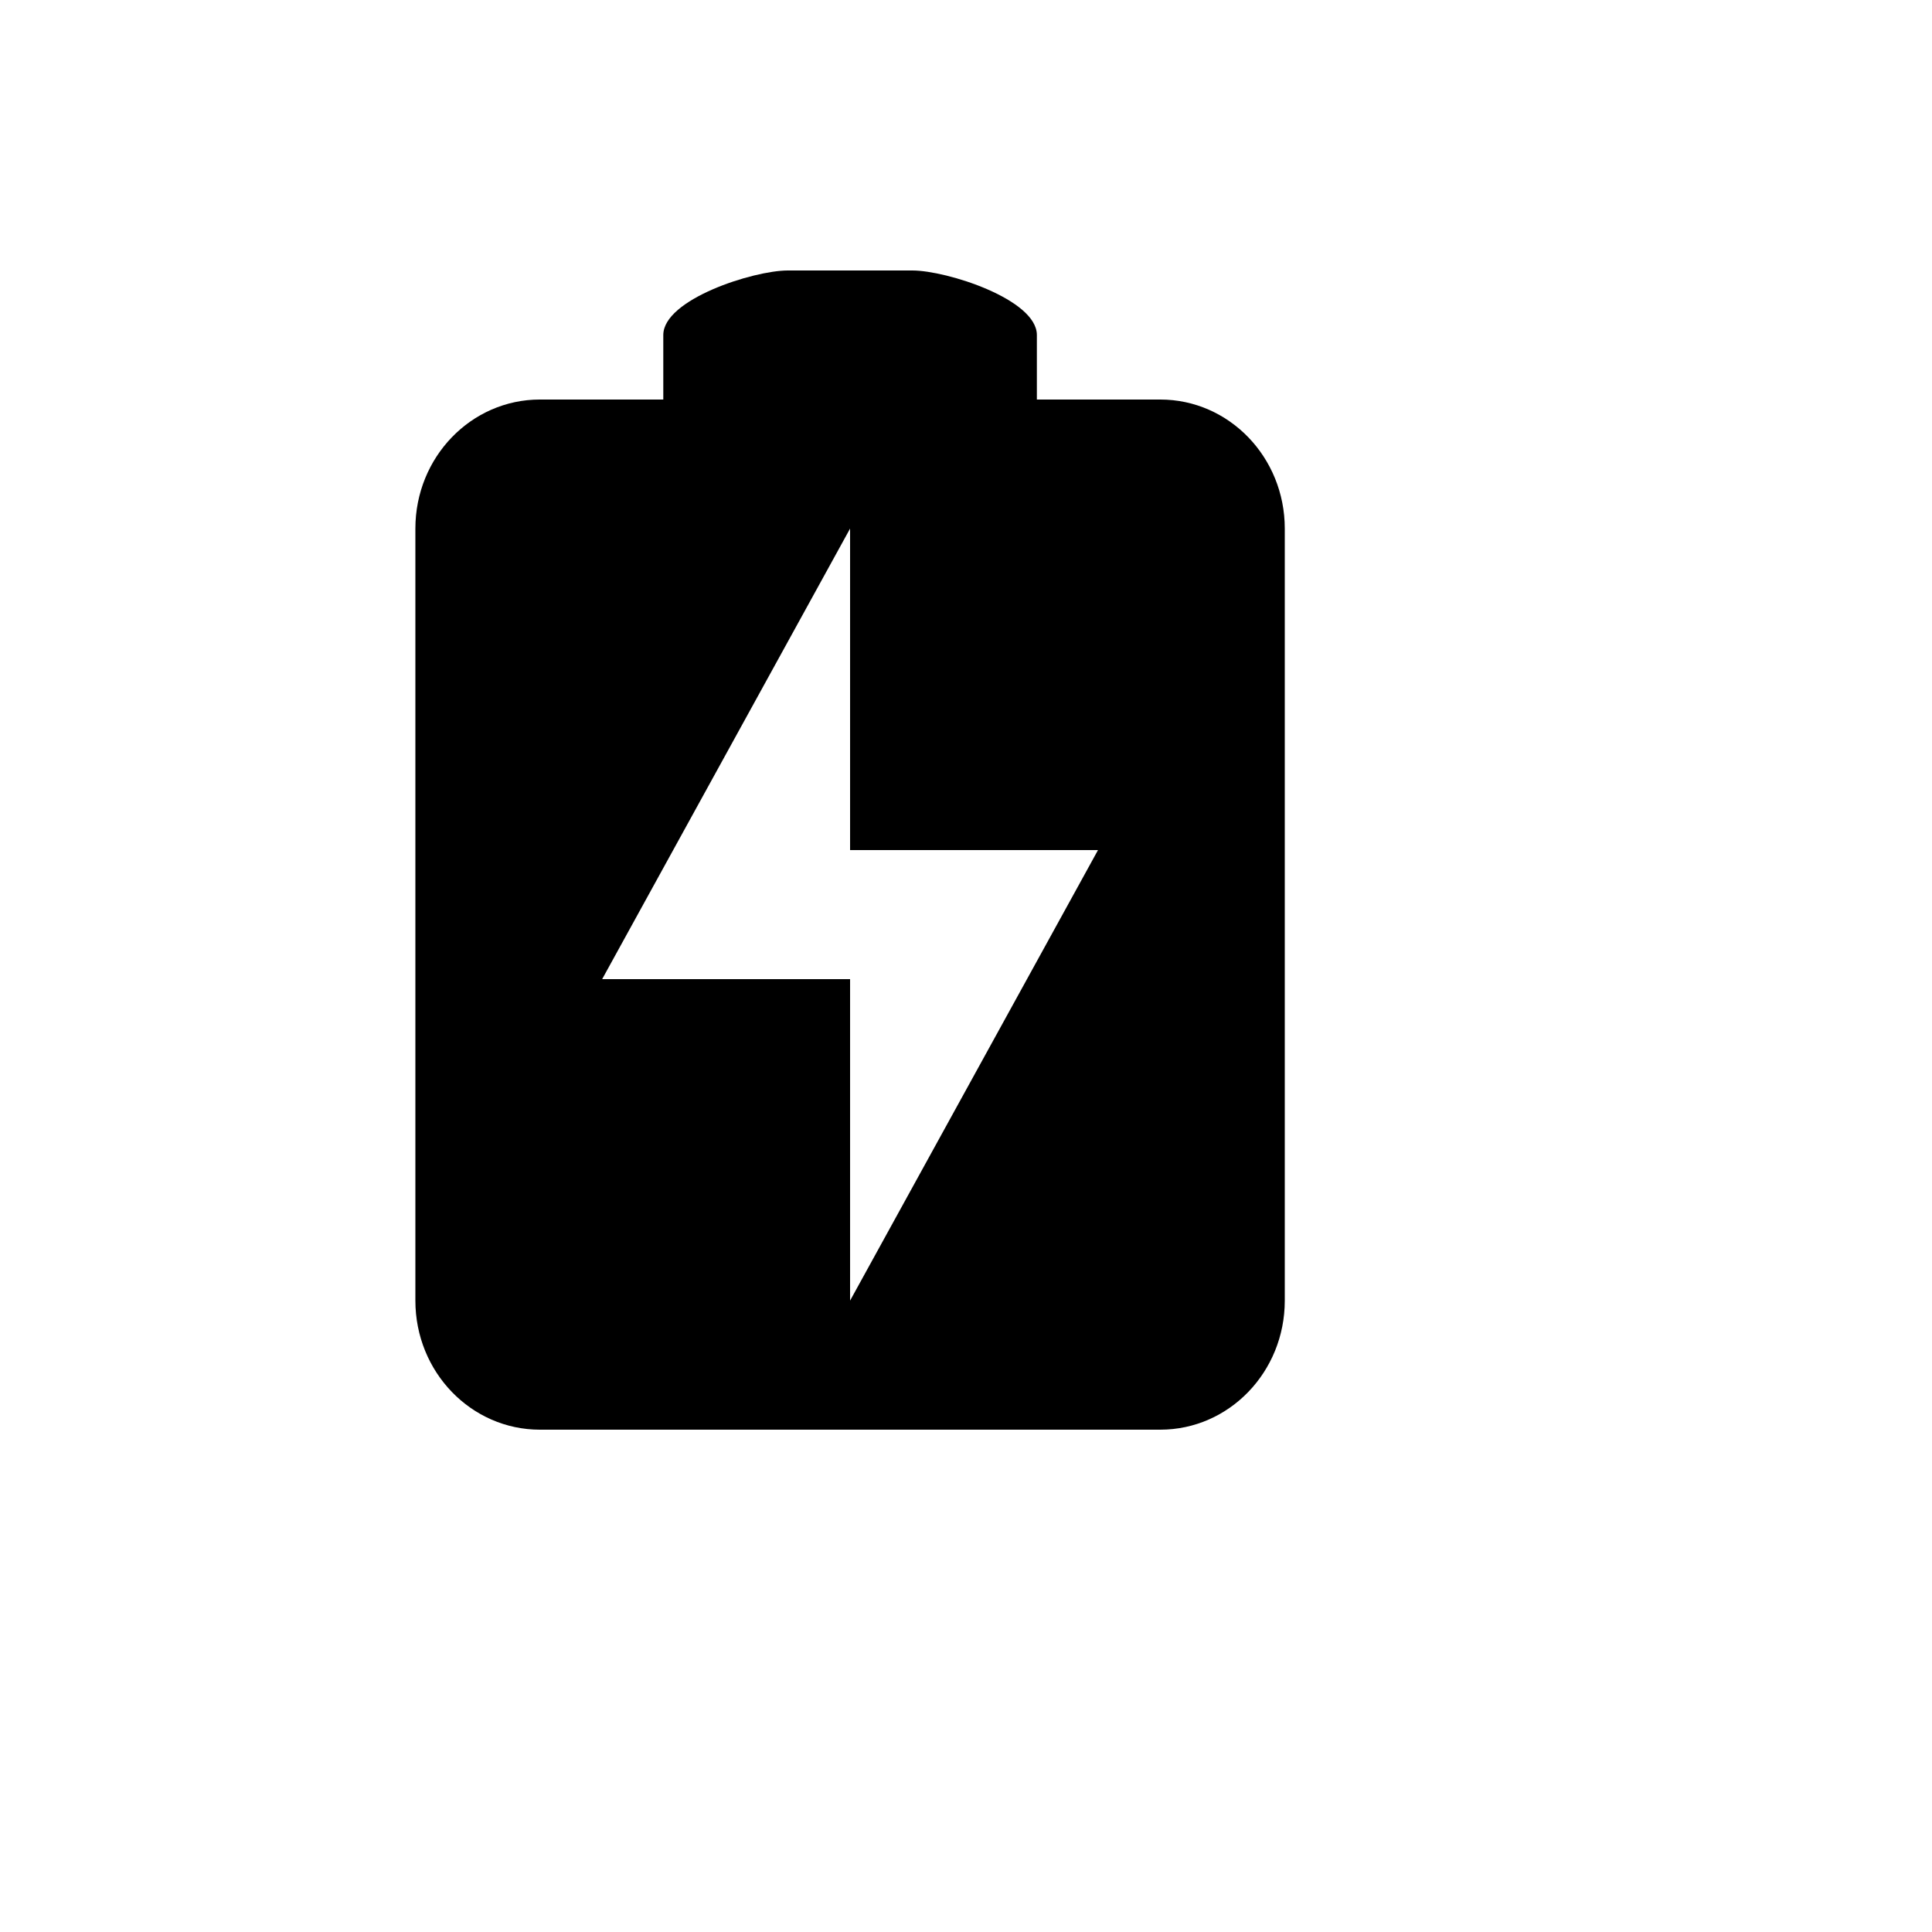
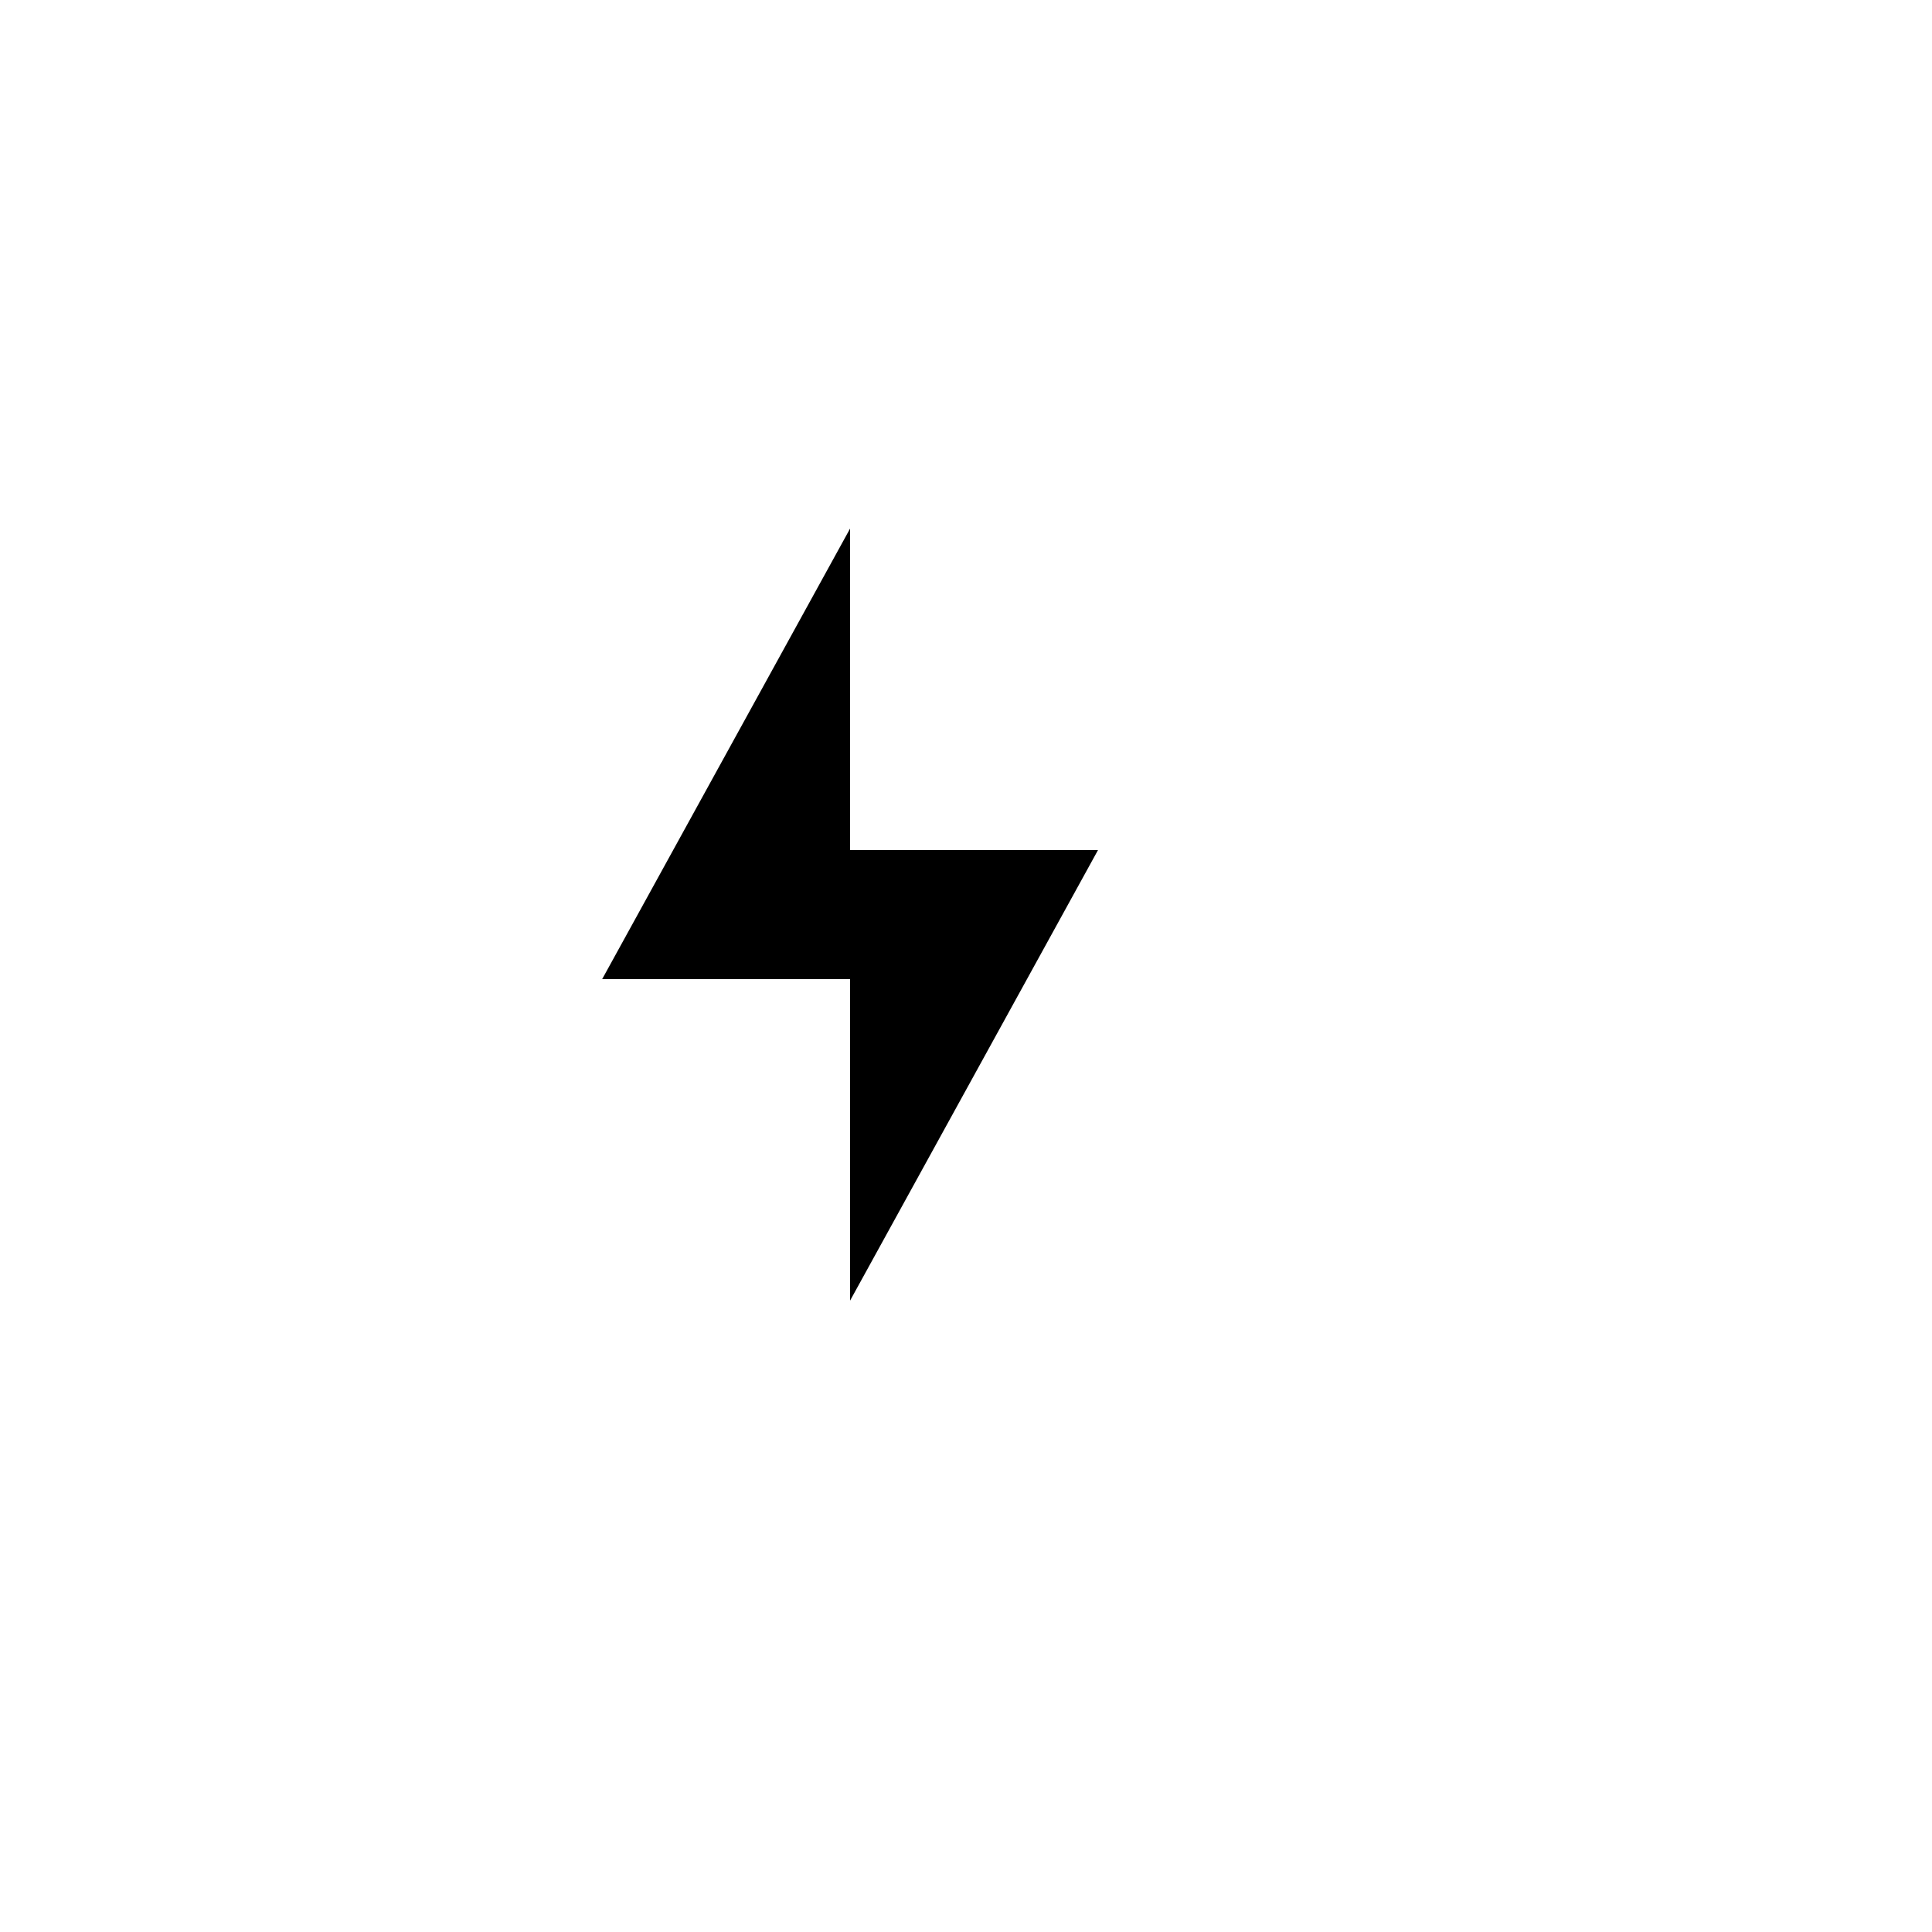
<svg xmlns="http://www.w3.org/2000/svg" version="1.1" width="100%" height="100%" id="svgWorkerArea" viewBox="-25 -25 625 625" style="background: white;">
  <defs id="defsdoc">
    <pattern id="patternBool" x="0" y="0" width="10" height="10" patternUnits="userSpaceOnUse" patternTransform="rotate(35)">
-       <circle cx="5" cy="5" r="4" style="stroke: none;fill: #ff000070;" />
-     </pattern>
+       </pattern>
  </defs>
  <g id="fileImp-619811326" class="cosito">
-     <path id="pathImp-174538288" fill="#000" class="grouped" d="M229.858 62.5C218.729 62.5 189.574 71.833 189.574 83.373 189.574 83.373 189.574 104.247 189.574 104.247 189.574 104.247 149.658 104.247 149.658 104.247 127.4 104.247 109.375 122.911 109.375 145.995 109.375 145.995 109.375 395.75 109.375 395.75 109.375 418.836 127.4 437.5 149.659 437.5 149.659 437.5 350.342 437.5 350.342 437.5 372.6 437.498 390.625 418.834 390.625 395.75 390.625 395.75 390.625 145.995 390.625 145.995 390.625 122.912 372.6 104.248 350.341 104.248 350.341 104.248 310.425 104.248 310.425 104.248 310.425 104.248 310.425 83.373 310.425 83.373 310.425 71.831 281.271 62.5 270.142 62.5 270.142 62.5 229.859 62.5 229.859 62.5 229.859 62.5 229.858 62.5 229.858 62.5M250 145.996C250 145.996 250 250 250 250 250 250 330.201 250 330.201 250 330.201 250 250 395.752 250 395.752 250 395.752 250 291.748 250 291.748 250 291.748 169.799 291.748 169.799 291.748 169.799 291.748 250 145.996 250 145.996 250 145.996 250 145.996 250 145.996" />
+     <path id="pathImp-174538288" fill="#000" class="grouped" d="M229.858 62.5M250 145.996C250 145.996 250 250 250 250 250 250 330.201 250 330.201 250 330.201 250 250 395.752 250 395.752 250 395.752 250 291.748 250 291.748 250 291.748 169.799 291.748 169.799 291.748 169.799 291.748 250 145.996 250 145.996 250 145.996 250 145.996 250 145.996" />
  </g>
</svg>